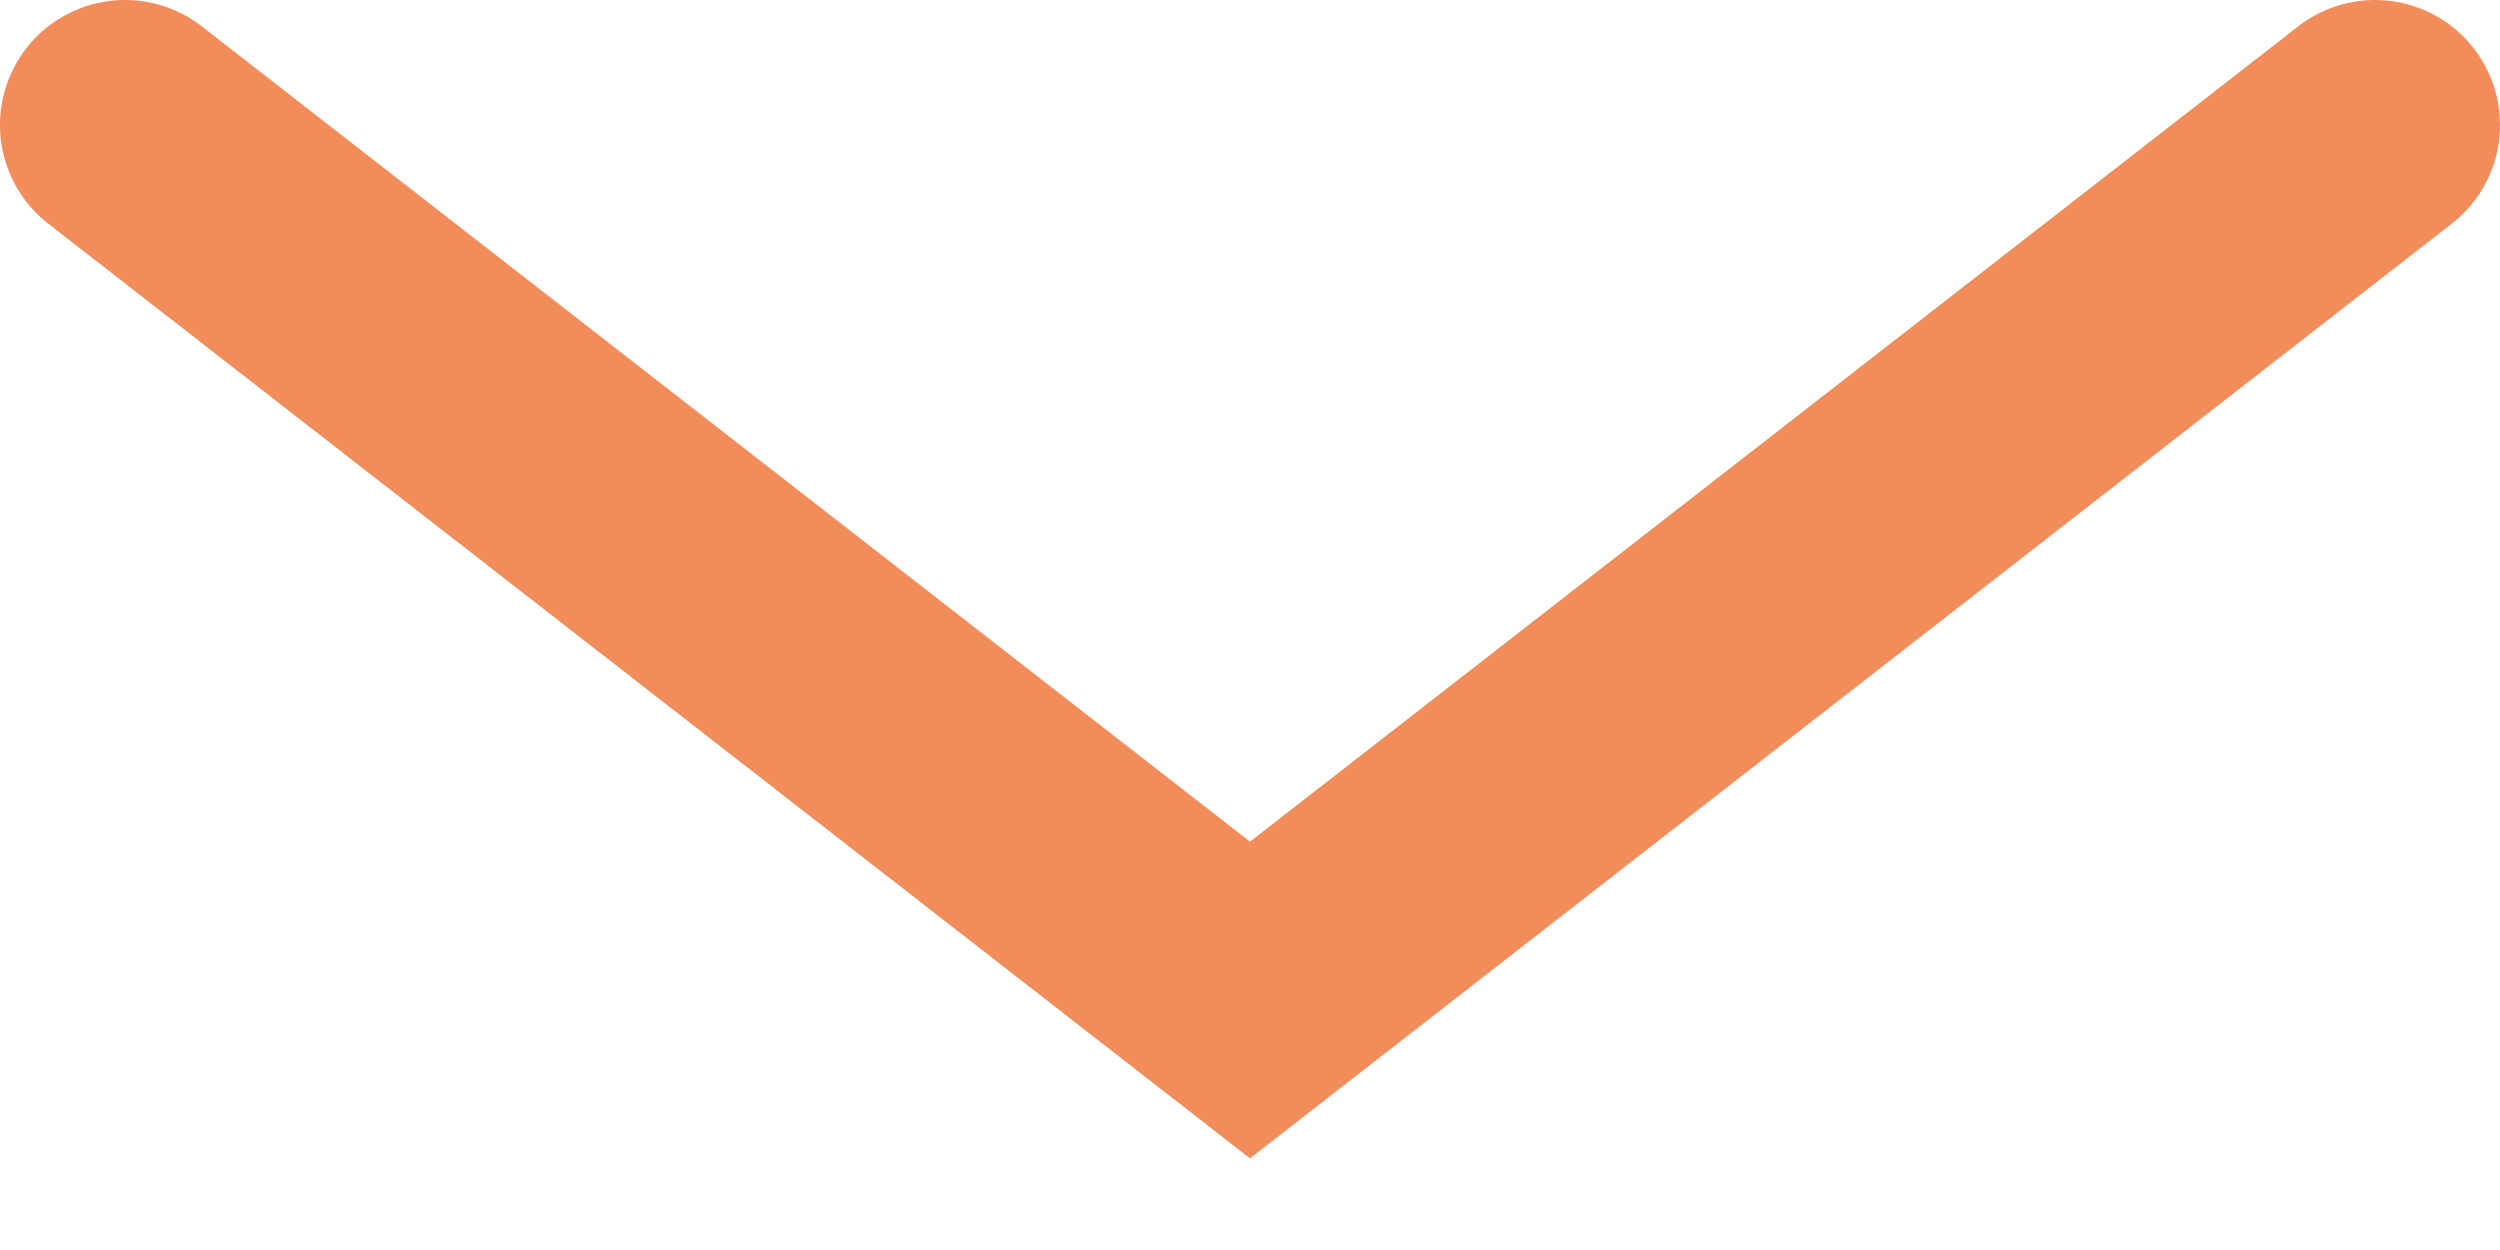
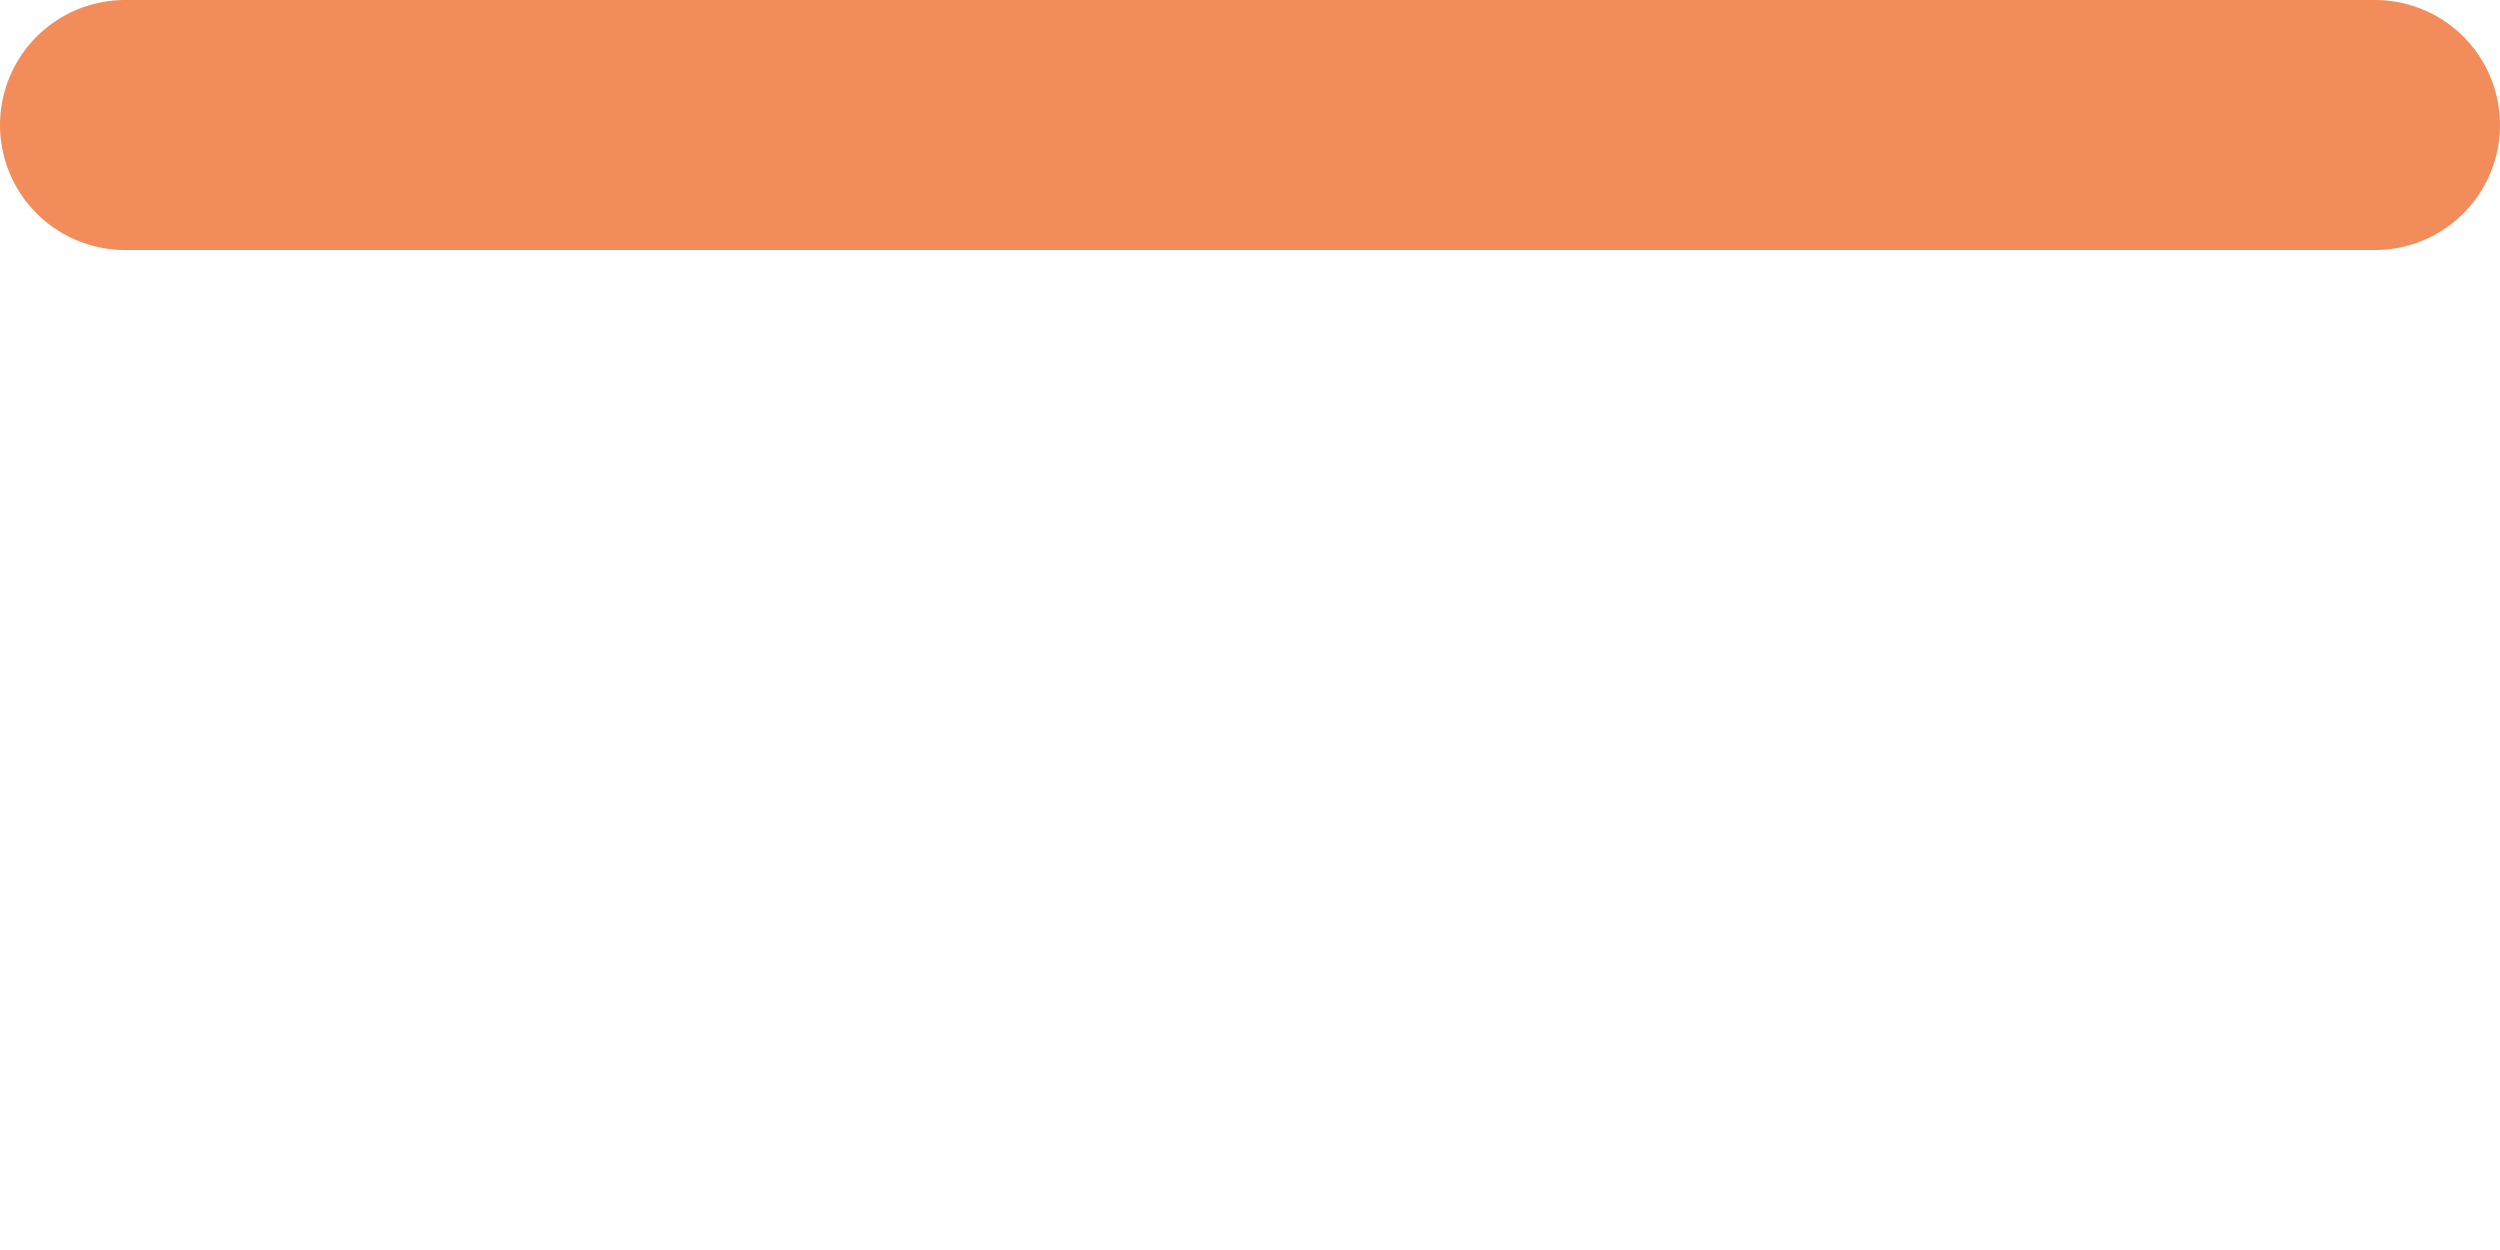
<svg xmlns="http://www.w3.org/2000/svg" fill="none" height="100%" overflow="visible" preserveAspectRatio="none" style="display: block;" viewBox="0 0 20 10" width="100%">
-   <path d="M1 1L10 8L19 1" id="Vector" stroke="#F28C5B" stroke-linecap="round" stroke-width="2" />
+   <path d="M1 1L19 1" id="Vector" stroke="#F28C5B" stroke-linecap="round" stroke-width="2" />
</svg>